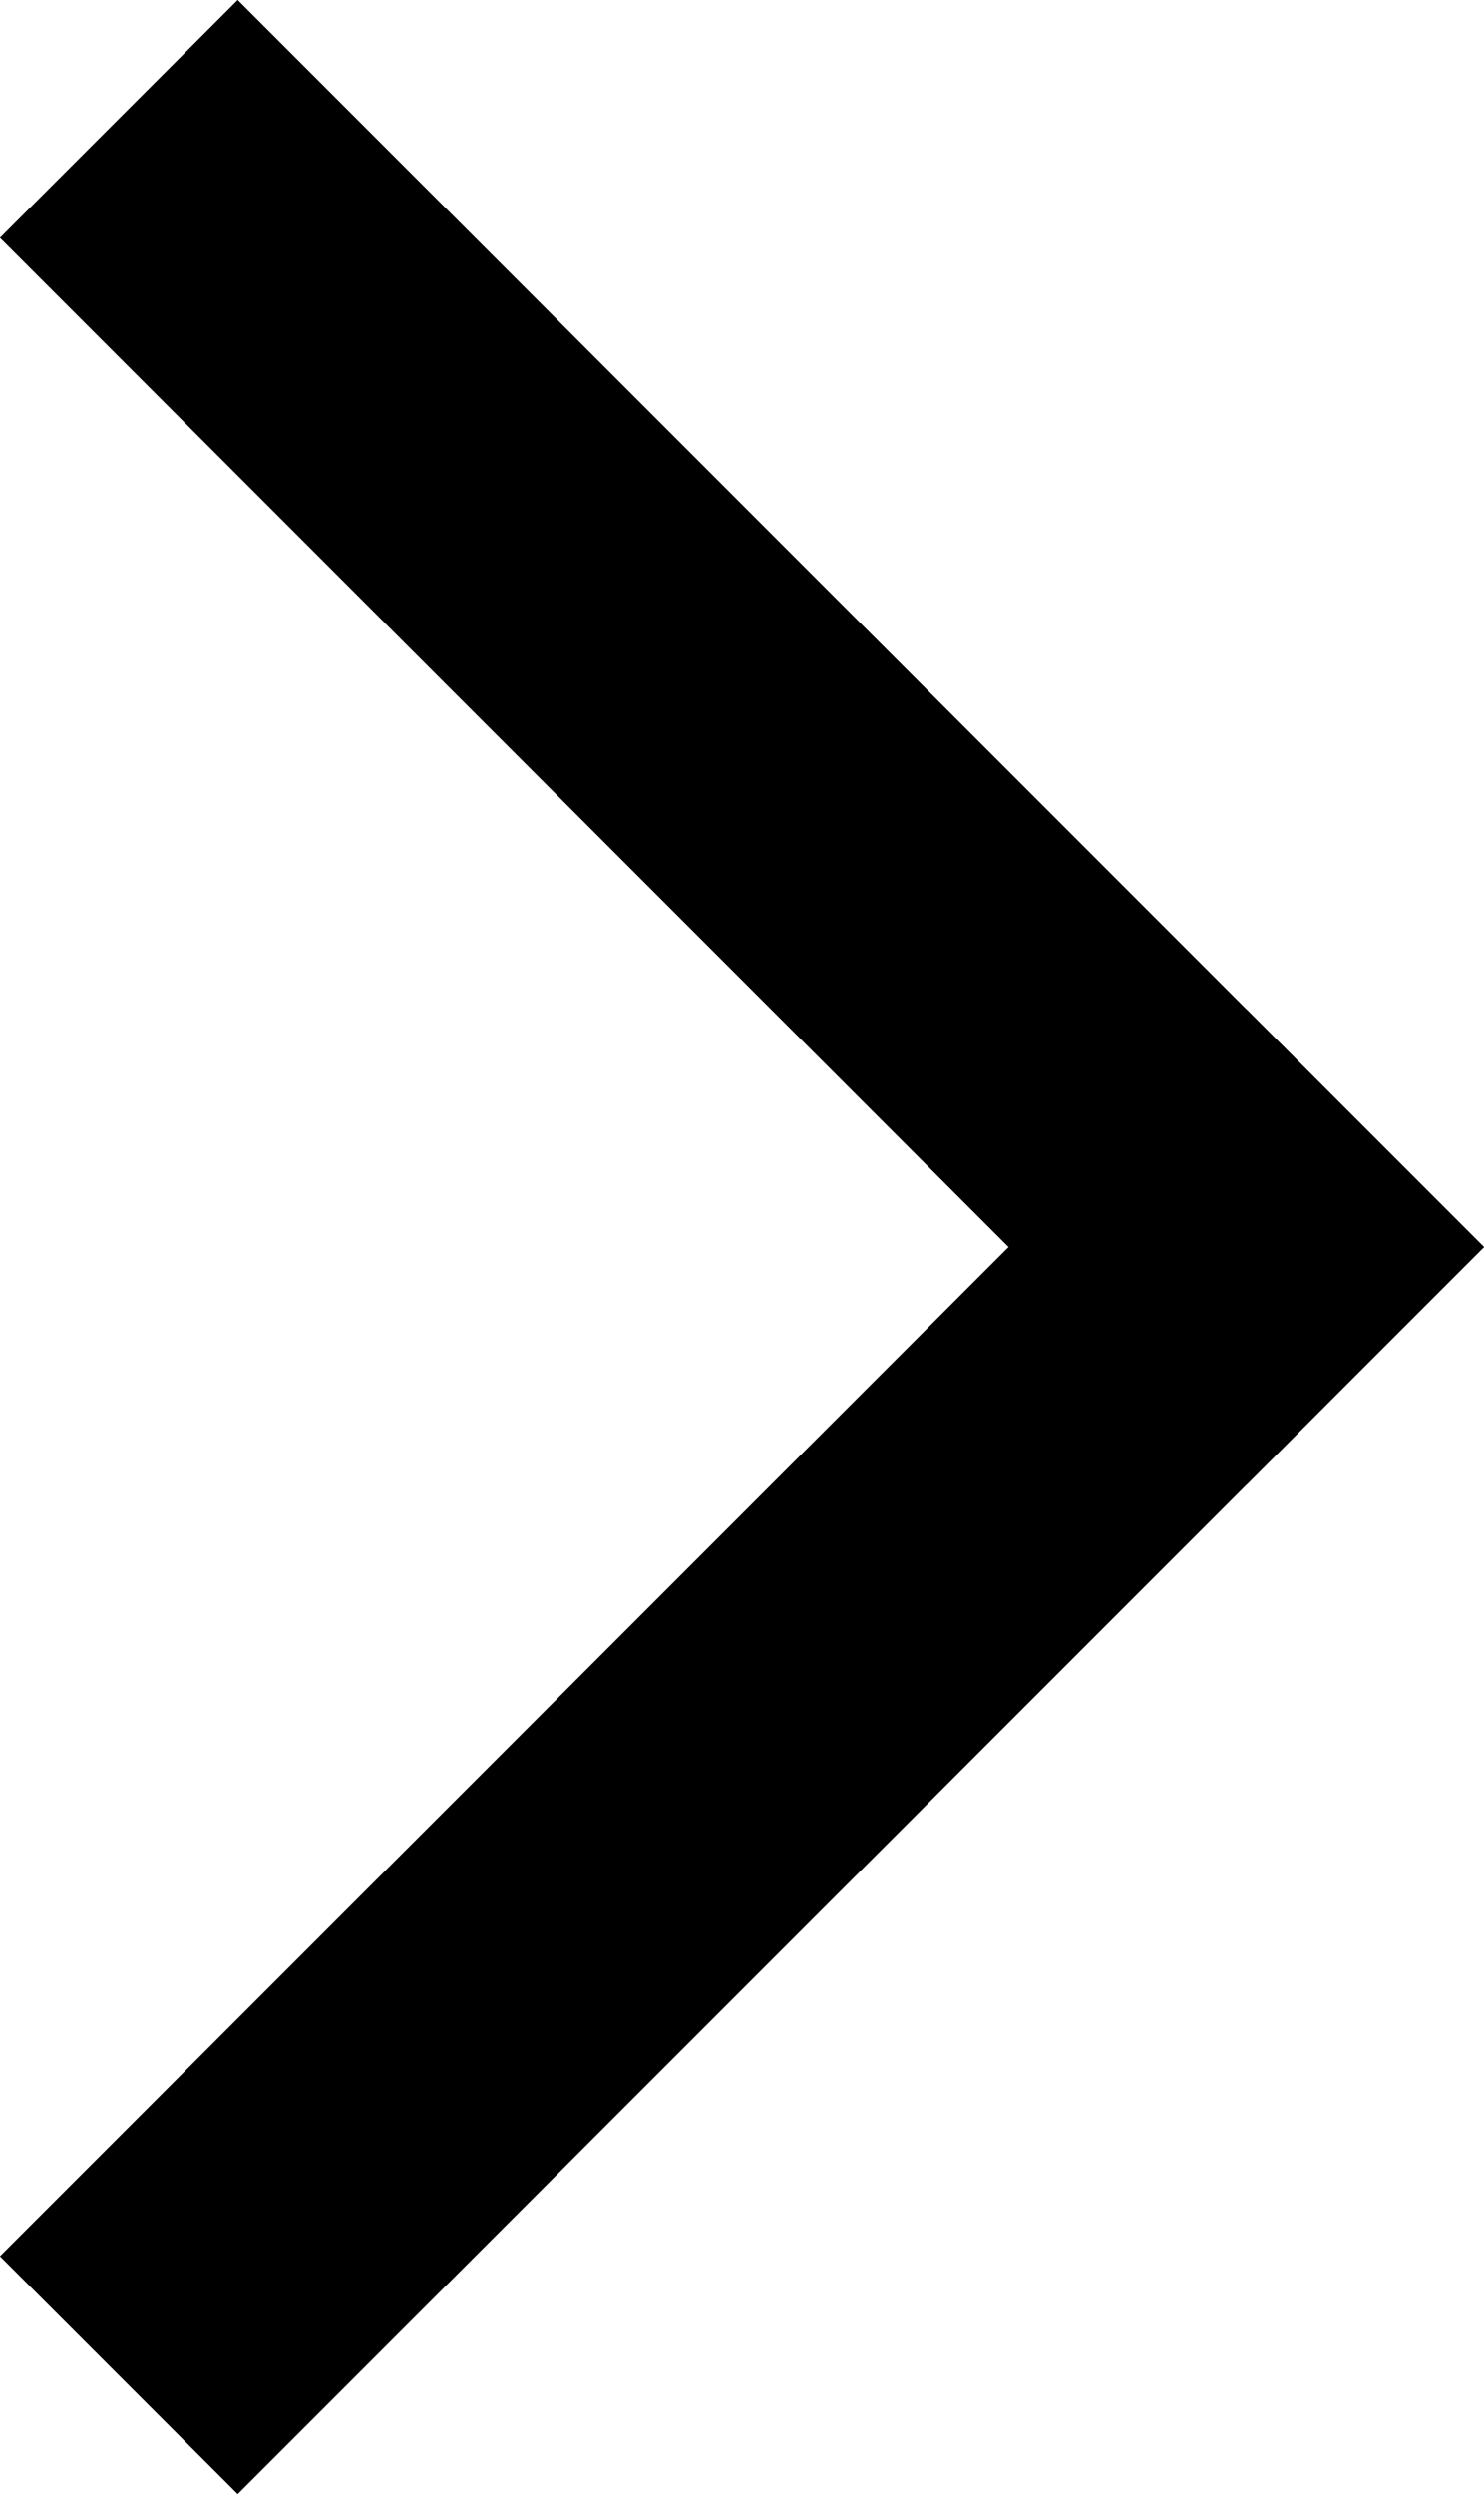
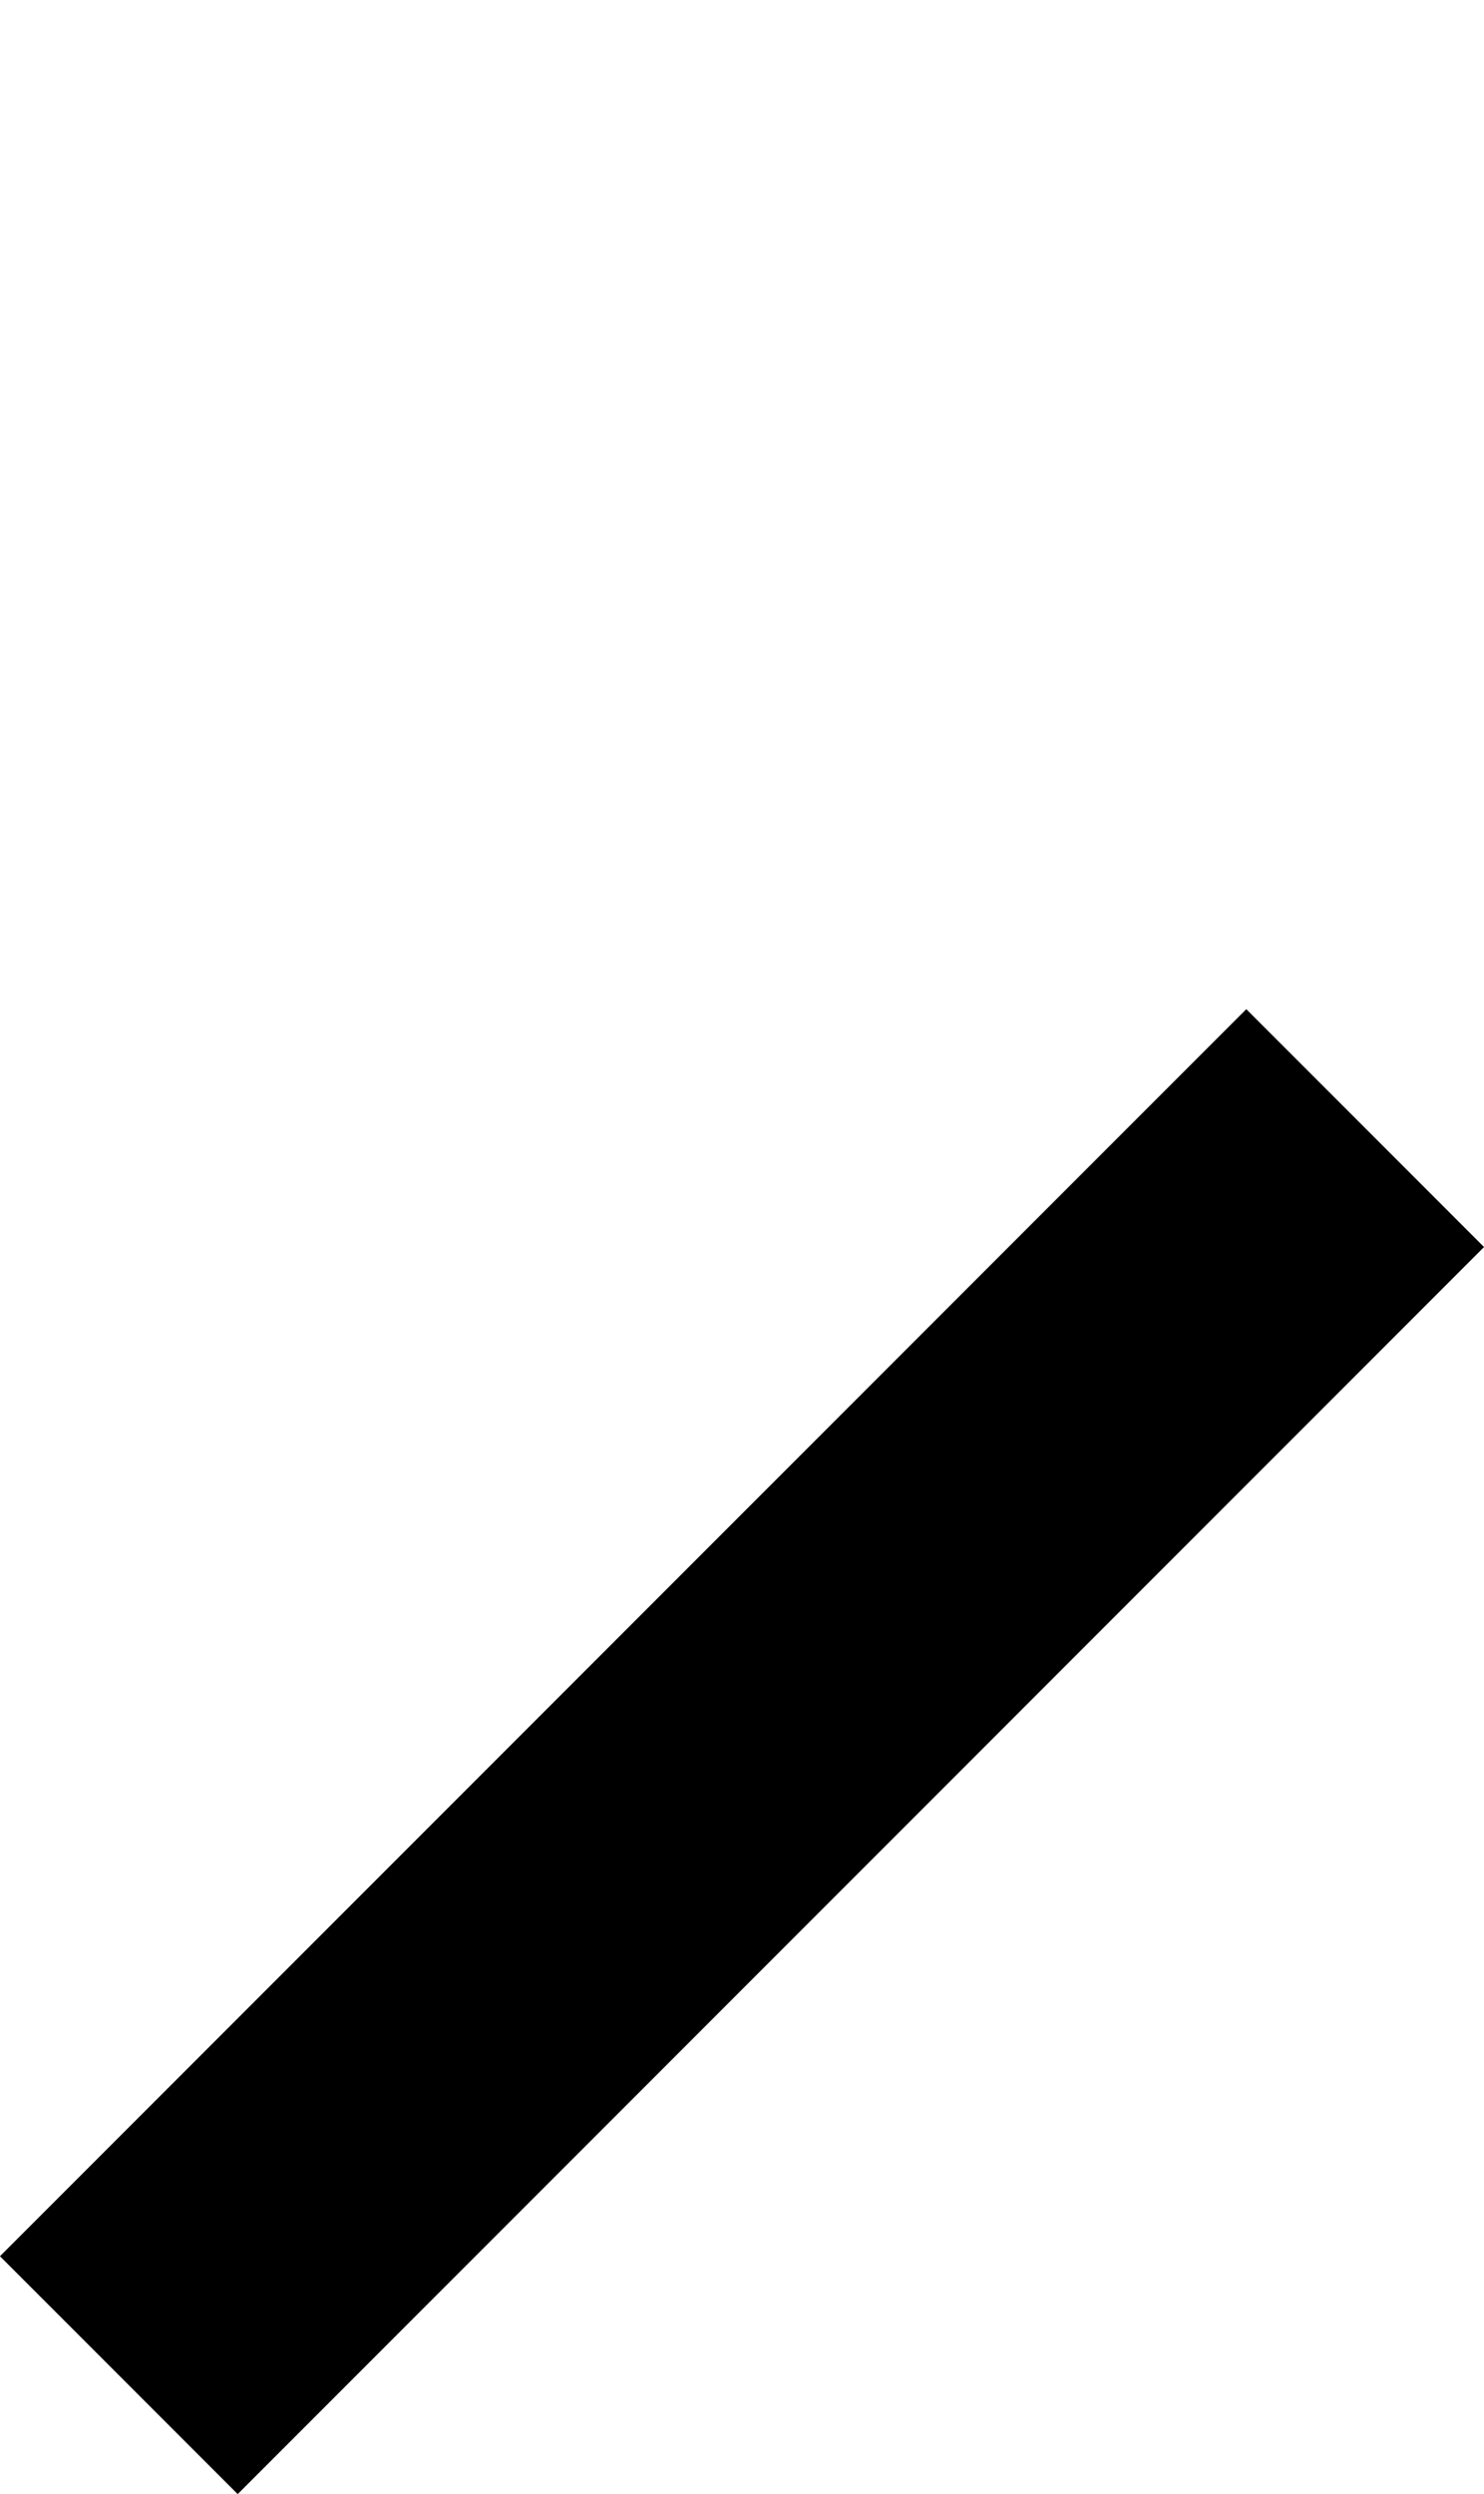
<svg xmlns="http://www.w3.org/2000/svg" width="8.828" height="14.828" viewBox="0 0 8.828 14.828">
  <g id="그룹_21795" data-name="그룹 21795" transform="translate(1.414 1.414)">
-     <line id="선_1099" data-name="선 1099" x1="6" y1="6" transform="translate(0 0)" fill="none" stroke="#000" stroke-linecap="square" stroke-width="2" />
    <line id="선_1100" data-name="선 1100" y1="6" x2="6" transform="translate(0 6)" fill="none" stroke="#000" stroke-linecap="square" stroke-width="2" />
  </g>
</svg>